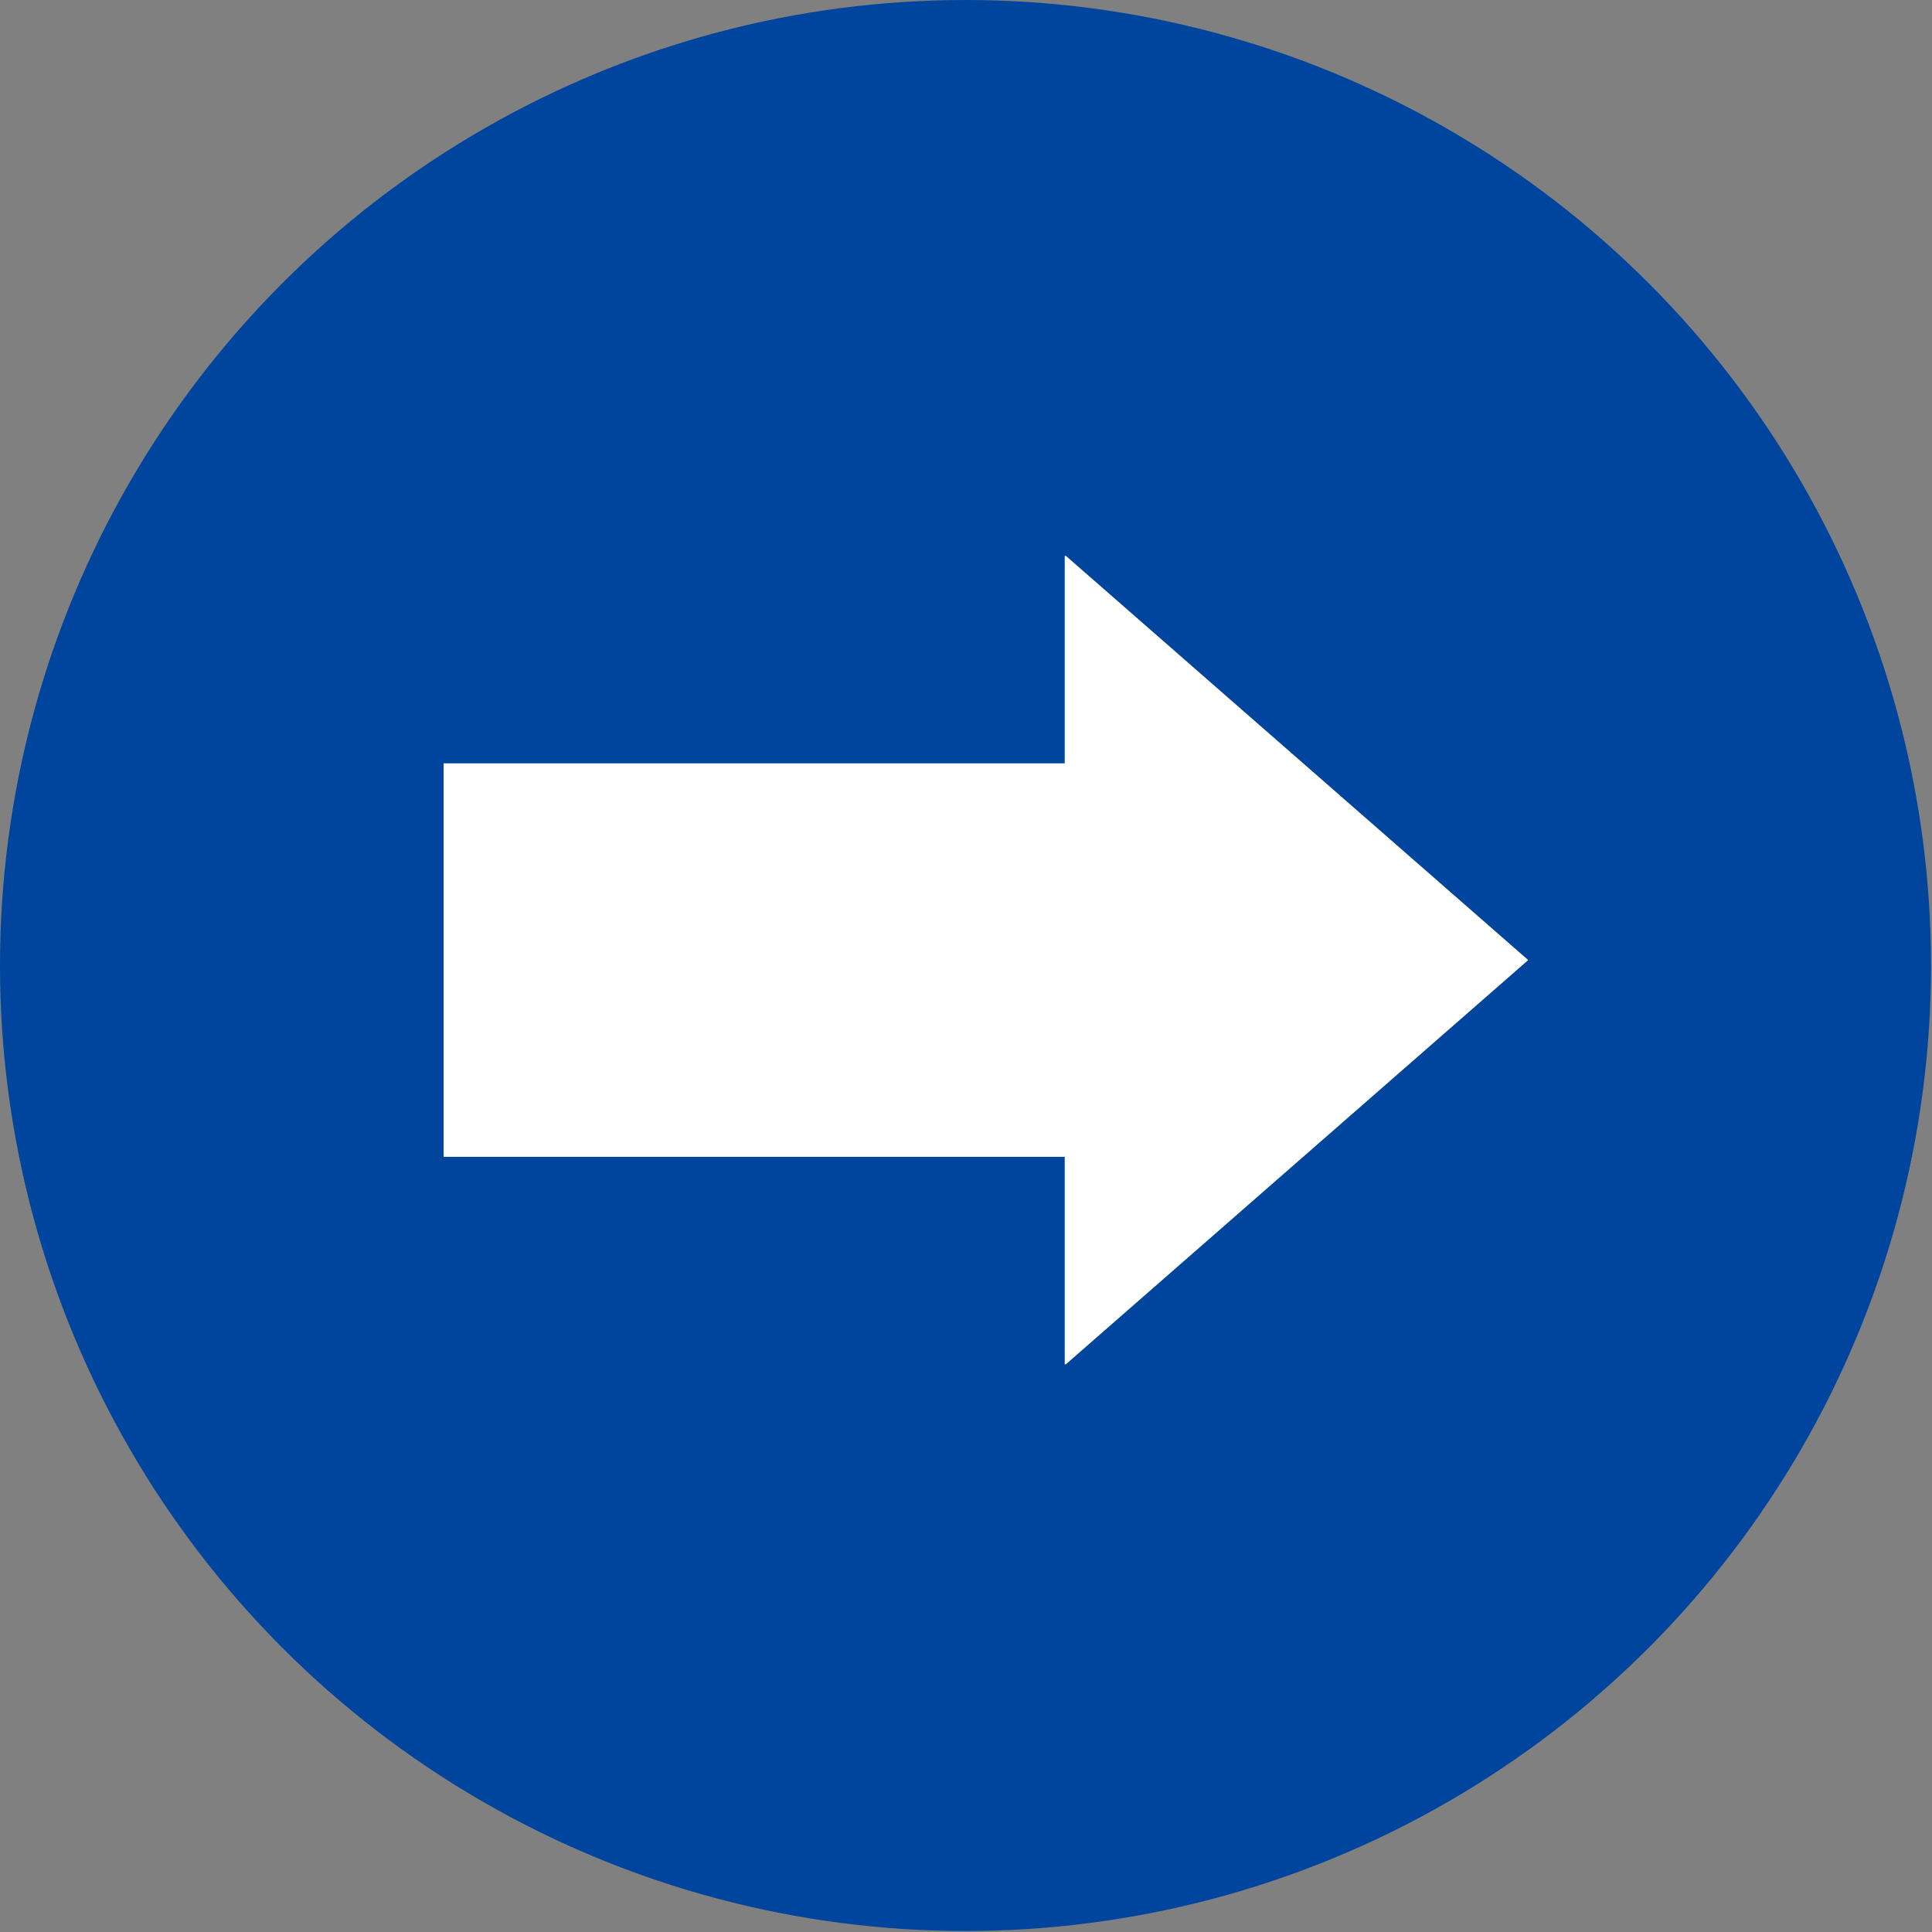
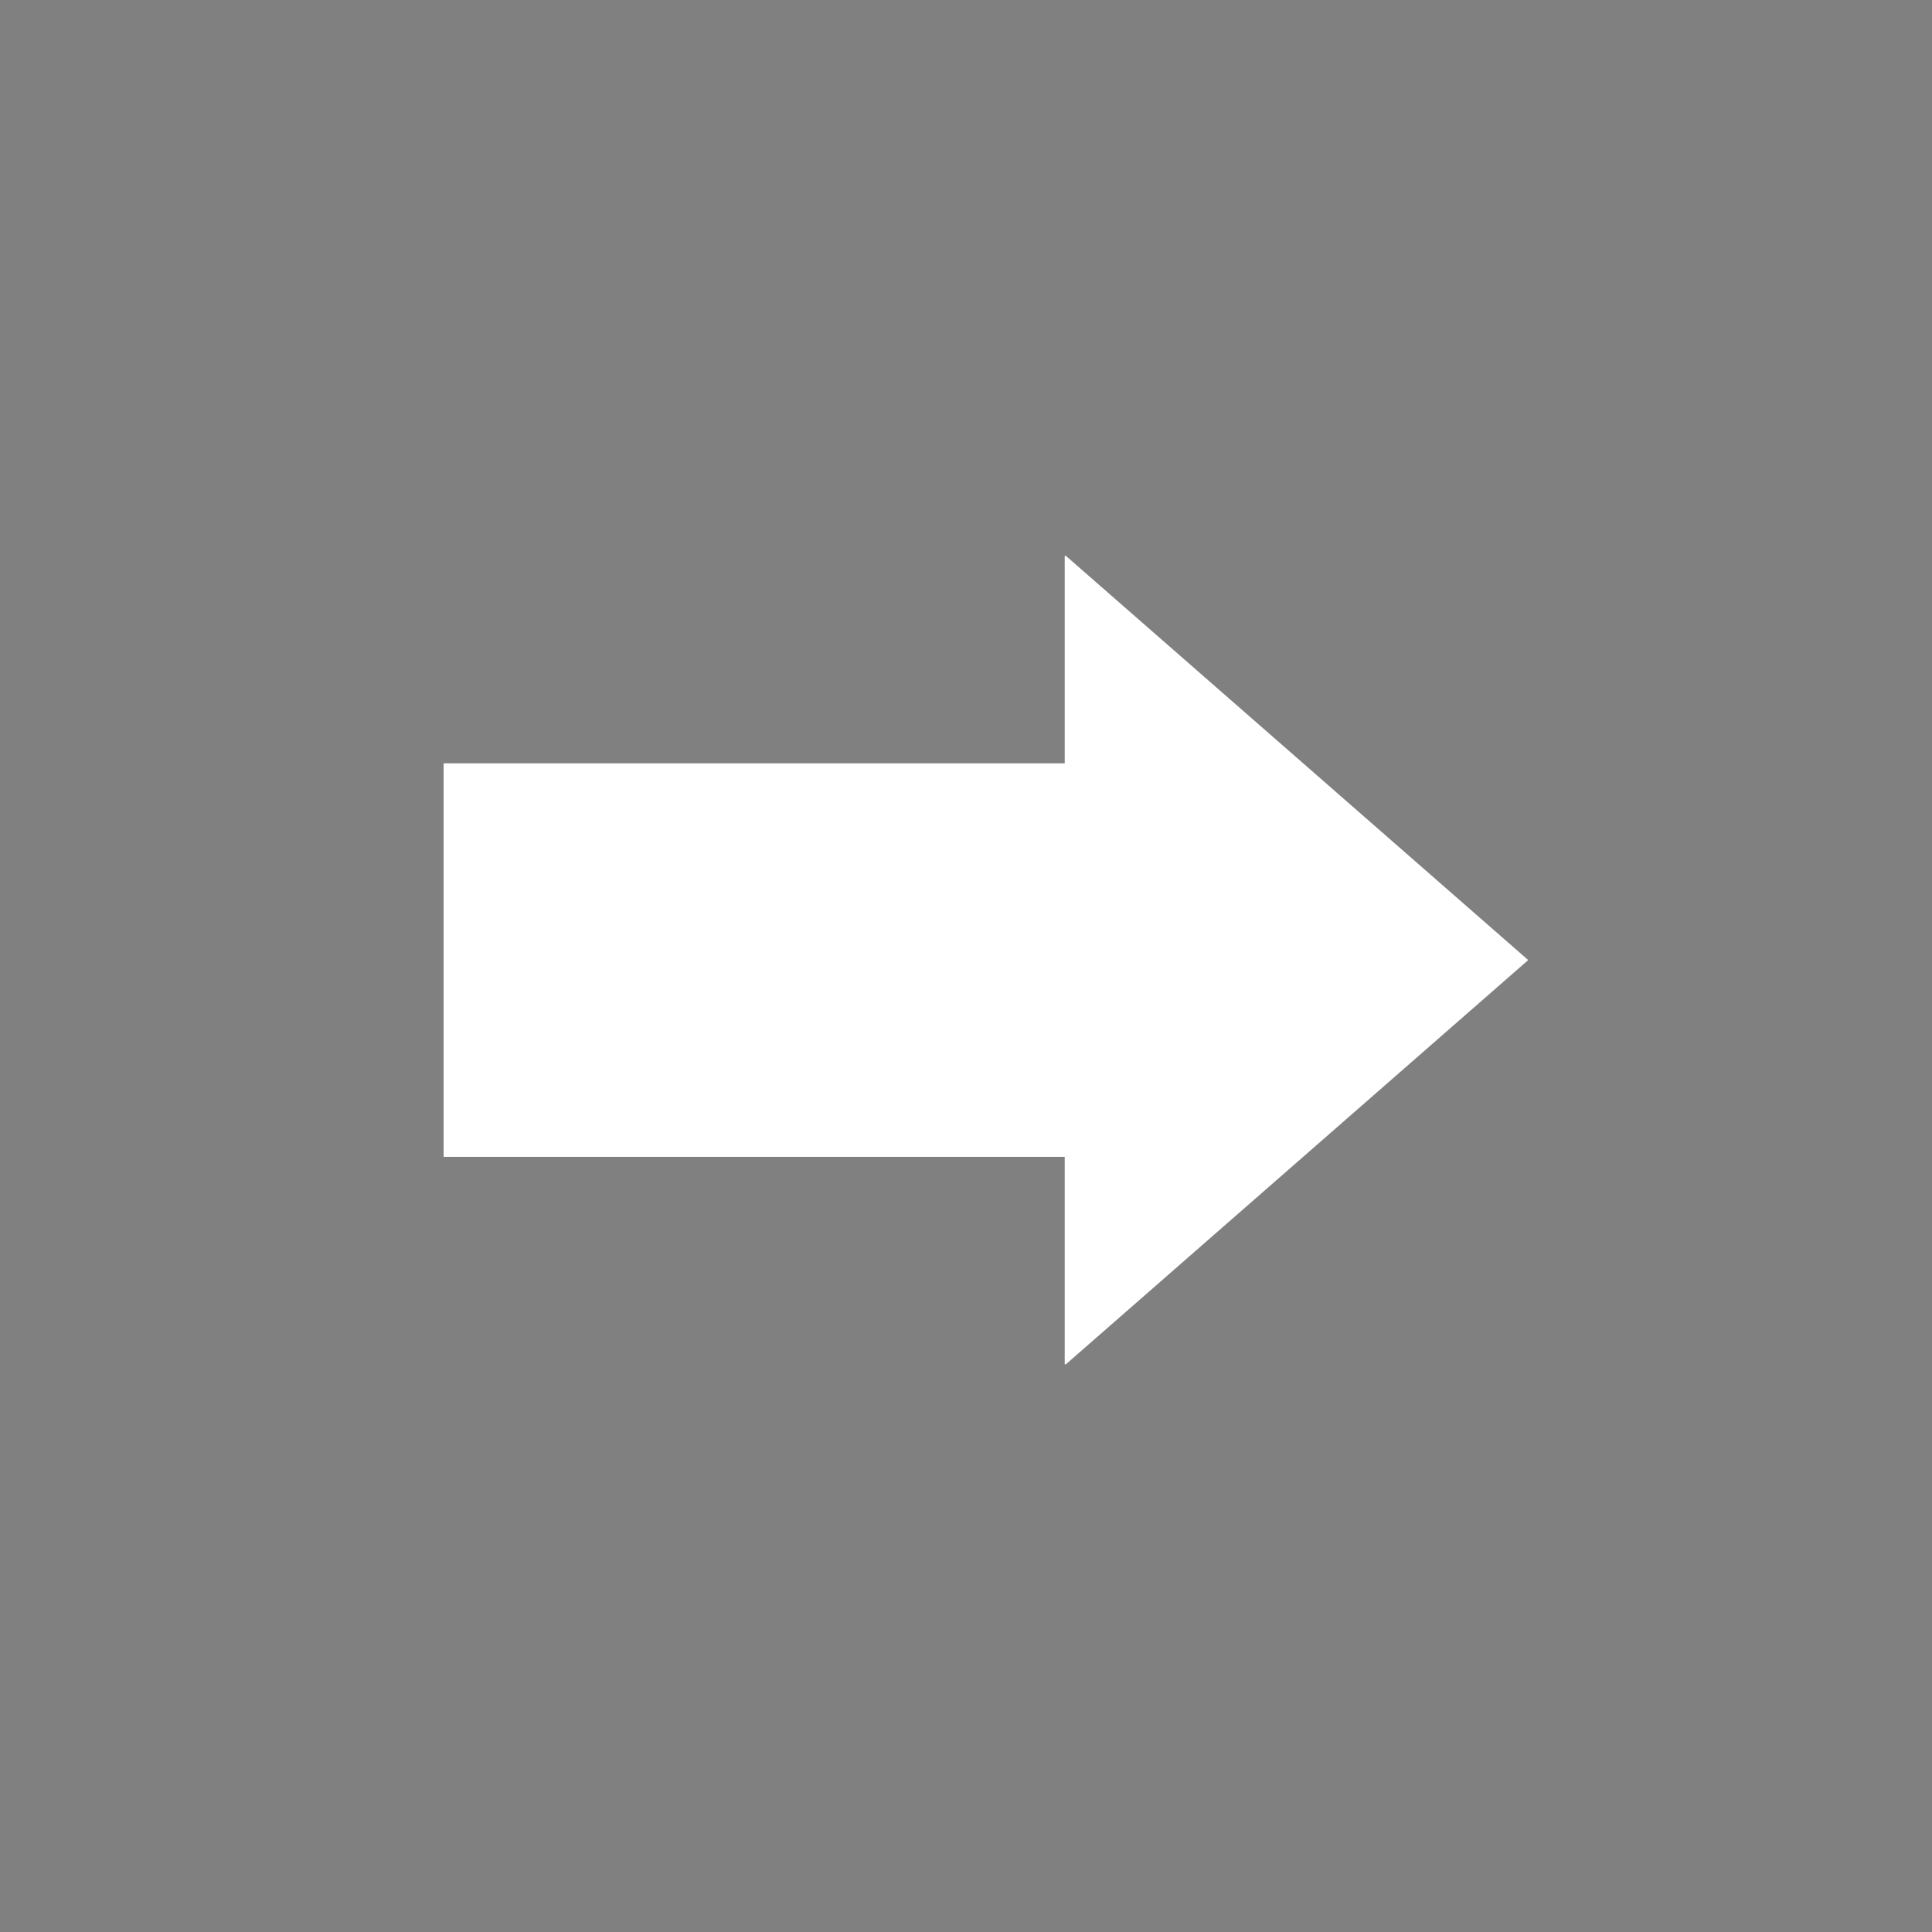
<svg xmlns="http://www.w3.org/2000/svg" version="1.1" id="レイヤー_1" x="0px" y="0px" viewBox="0 0 19.55 19.55" style="enable-background:new 0 0 19.55 19.55;" xml:space="preserve">
  <rect x="0" y="0" width="19.55" height="19.55" fill="#808080" stroke="none" />
  <style type="text/css">
	.st0{fill:#00459D;}
	.st1{fill:#FFFFFF;}
</style>
  <g>
    <g id="レイヤー_2_00000142859599483735179380000014633848467924930215_">
      <g id="内容_00000065783801677888318550000012548182704174568107_">
-         <circle class="st0" cx="9.77" cy="9.77" r="9.77" />
-       </g>
+         </g>
    </g>
    <g>
-       <path class="st1" d="M4.489,7.724h6.285V5.625h0.012l4.678,4.09l-4.678,4.09h-0.012v-2.099H4.489V7.724z    " />
+       <path class="st1" d="M4.489,7.724h6.285V5.625h0.012l4.678,4.09l-4.678,4.09h-0.012v-2.099H4.489V7.724" />
    </g>
  </g>
</svg>